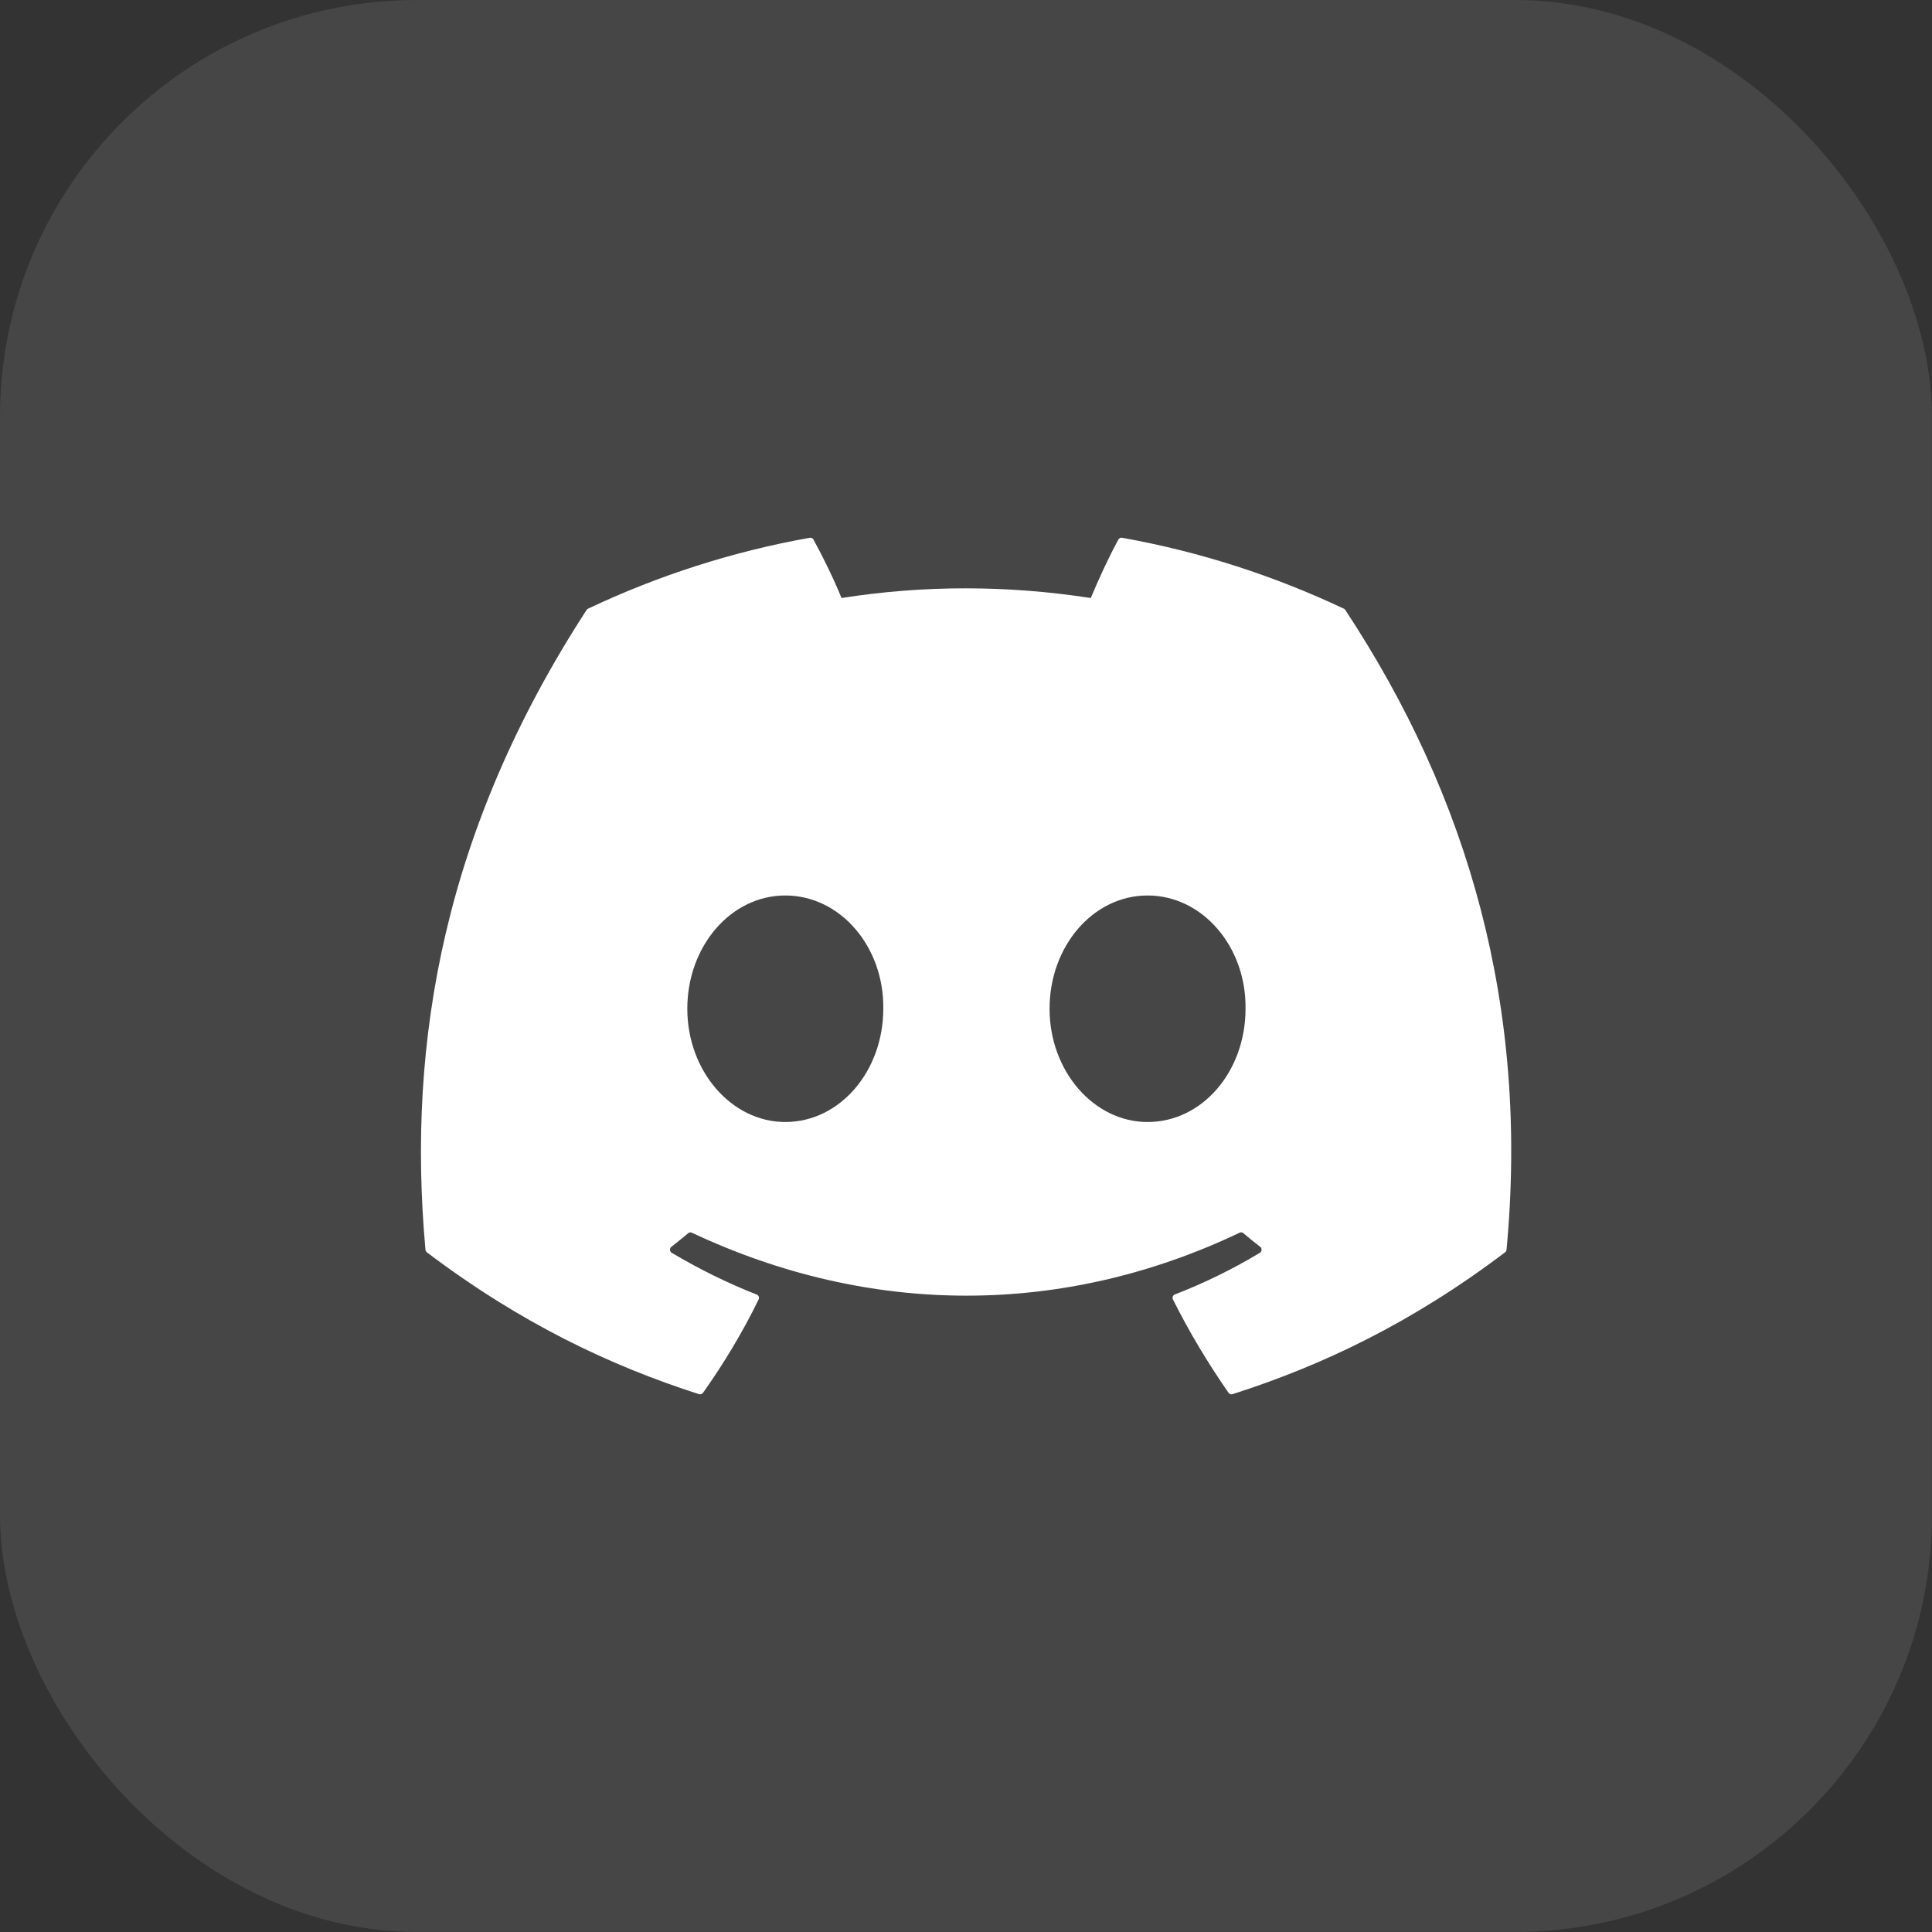
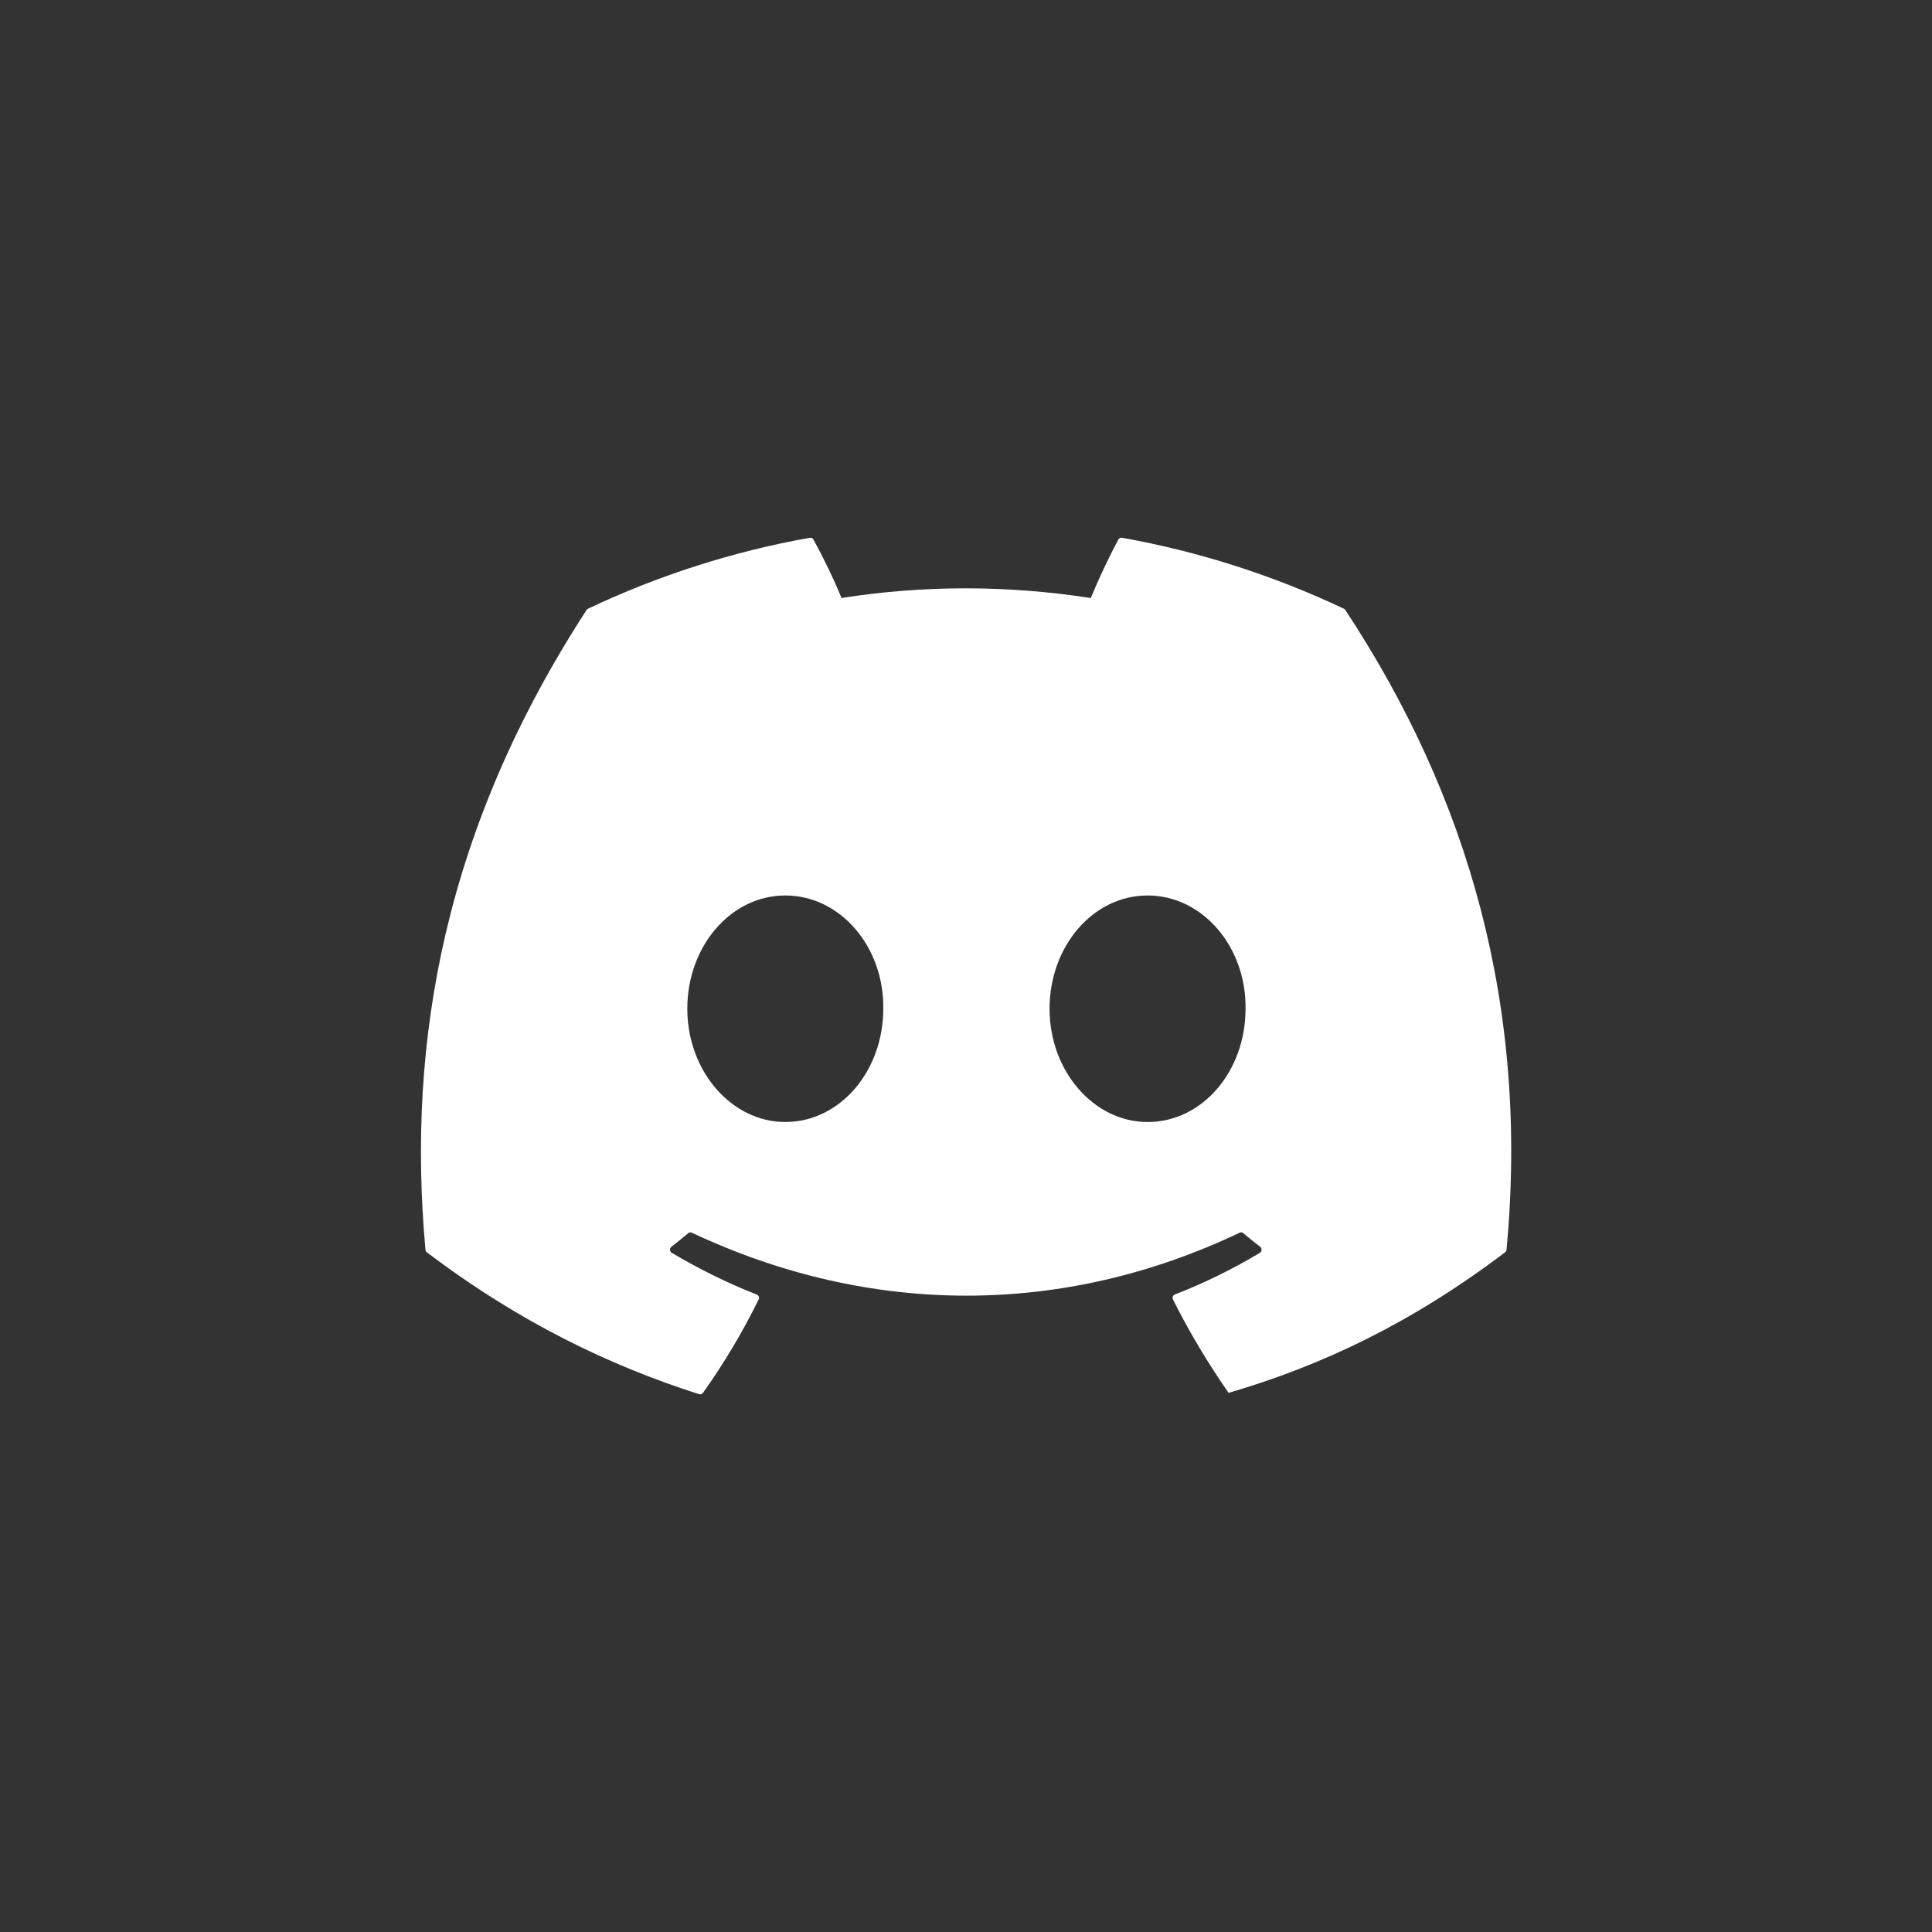
<svg xmlns="http://www.w3.org/2000/svg" width="32" height="32" viewBox="0 0 32 32" fill="none">
  <rect x="0" y="0" width="32" height="32" fill="#333333" stroke="none" />
-   <rect x="-0" width="31.999" height="31.999" rx="6.902" fill="#F3F3F3" fill-opacity="0.1" />
-   <path d="M22.259 10.082C21.108 9.538 19.874 9.137 18.584 8.907C18.56 8.902 18.537 8.914 18.524 8.936C18.366 9.227 18.19 9.606 18.067 9.905C16.679 9.691 15.298 9.691 13.938 9.905C13.815 9.6 13.633 9.227 13.473 8.936C13.461 8.914 13.438 8.903 13.414 8.907C12.125 9.136 10.89 9.537 9.739 10.082C9.729 10.086 9.72 10.094 9.715 10.104C7.373 13.709 6.732 17.226 7.047 20.699C7.048 20.716 7.057 20.732 7.07 20.742C8.615 21.912 10.111 22.622 11.579 23.092C11.603 23.099 11.628 23.091 11.643 23.071C11.99 22.582 12.3 22.066 12.565 21.524C12.581 21.492 12.566 21.454 12.534 21.442C12.043 21.25 11.575 21.016 11.125 20.75C11.09 20.728 11.087 20.676 11.12 20.651C11.214 20.578 11.309 20.502 11.399 20.425C11.416 20.411 11.438 20.408 11.458 20.417C14.413 21.808 17.613 21.808 20.533 20.417C20.552 20.407 20.575 20.41 20.592 20.424C20.683 20.501 20.777 20.578 20.873 20.651C20.905 20.676 20.903 20.728 20.868 20.75C20.418 21.021 19.95 21.25 19.458 21.441C19.426 21.454 19.412 21.492 19.428 21.524C19.699 22.065 20.009 22.581 20.349 23.07C20.364 23.091 20.389 23.099 20.413 23.092C21.888 22.622 23.385 21.912 24.929 20.742C24.943 20.732 24.951 20.717 24.953 20.7C25.329 16.684 24.322 13.196 22.283 10.104C22.278 10.094 22.269 10.086 22.259 10.082ZM13.007 18.584C12.117 18.584 11.384 17.742 11.384 16.708C11.384 15.674 12.103 14.832 13.007 14.832C13.918 14.832 14.644 15.681 14.63 16.708C14.63 17.742 13.911 18.584 13.007 18.584ZM19.007 18.584C18.117 18.584 17.384 17.742 17.384 16.708C17.384 15.674 18.103 14.832 19.007 14.832C19.918 14.832 20.644 15.681 20.63 16.708C20.63 17.742 19.918 18.584 19.007 18.584Z" fill="white" />
+   <path d="M22.259 10.082C21.108 9.538 19.874 9.137 18.584 8.907C18.56 8.902 18.537 8.914 18.524 8.936C18.366 9.227 18.19 9.606 18.067 9.905C16.679 9.691 15.298 9.691 13.938 9.905C13.815 9.6 13.633 9.227 13.473 8.936C13.461 8.914 13.438 8.903 13.414 8.907C12.125 9.136 10.89 9.537 9.739 10.082C9.729 10.086 9.72 10.094 9.715 10.104C7.373 13.709 6.732 17.226 7.047 20.699C7.048 20.716 7.057 20.732 7.07 20.742C8.615 21.912 10.111 22.622 11.579 23.092C11.603 23.099 11.628 23.091 11.643 23.071C11.99 22.582 12.3 22.066 12.565 21.524C12.581 21.492 12.566 21.454 12.534 21.442C12.043 21.25 11.575 21.016 11.125 20.75C11.09 20.728 11.087 20.676 11.12 20.651C11.214 20.578 11.309 20.502 11.399 20.425C11.416 20.411 11.438 20.408 11.458 20.417C14.413 21.808 17.613 21.808 20.533 20.417C20.552 20.407 20.575 20.41 20.592 20.424C20.683 20.501 20.777 20.578 20.873 20.651C20.905 20.676 20.903 20.728 20.868 20.75C20.418 21.021 19.95 21.25 19.458 21.441C19.426 21.454 19.412 21.492 19.428 21.524C19.699 22.065 20.009 22.581 20.349 23.07C21.888 22.622 23.385 21.912 24.929 20.742C24.943 20.732 24.951 20.717 24.953 20.7C25.329 16.684 24.322 13.196 22.283 10.104C22.278 10.094 22.269 10.086 22.259 10.082ZM13.007 18.584C12.117 18.584 11.384 17.742 11.384 16.708C11.384 15.674 12.103 14.832 13.007 14.832C13.918 14.832 14.644 15.681 14.63 16.708C14.63 17.742 13.911 18.584 13.007 18.584ZM19.007 18.584C18.117 18.584 17.384 17.742 17.384 16.708C17.384 15.674 18.103 14.832 19.007 14.832C19.918 14.832 20.644 15.681 20.63 16.708C20.63 17.742 19.918 18.584 19.007 18.584Z" fill="white" />
</svg>